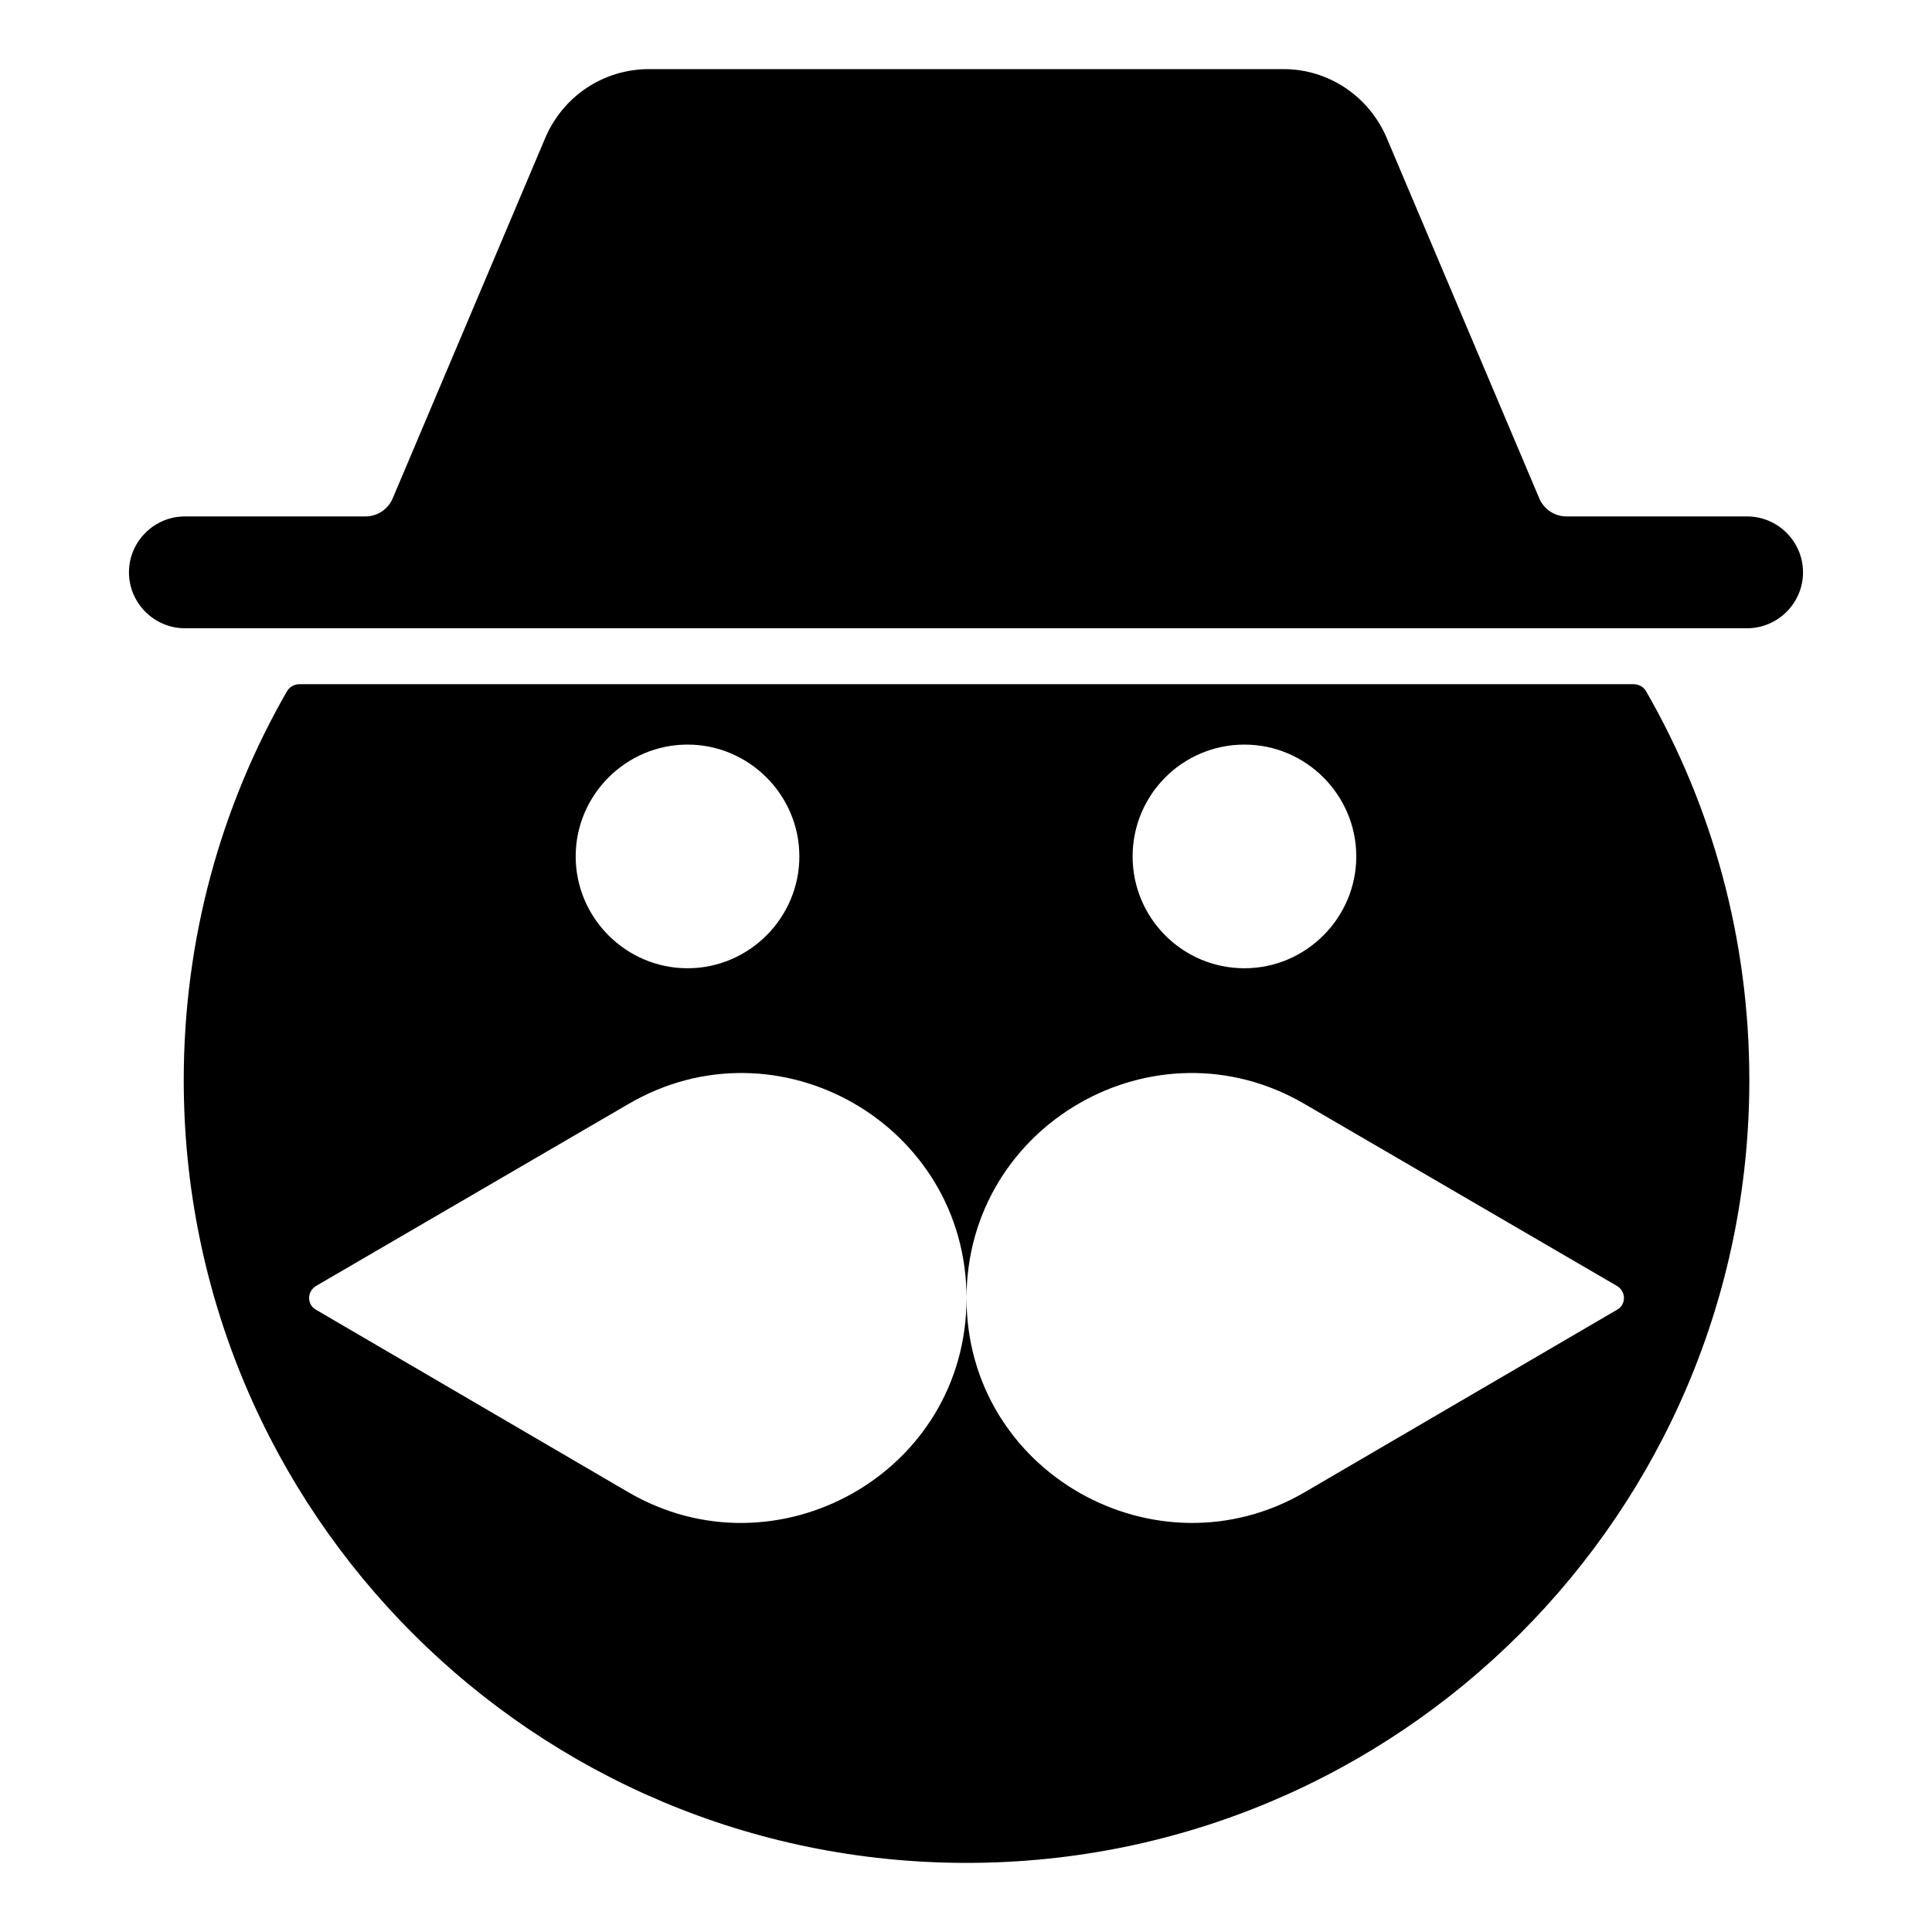
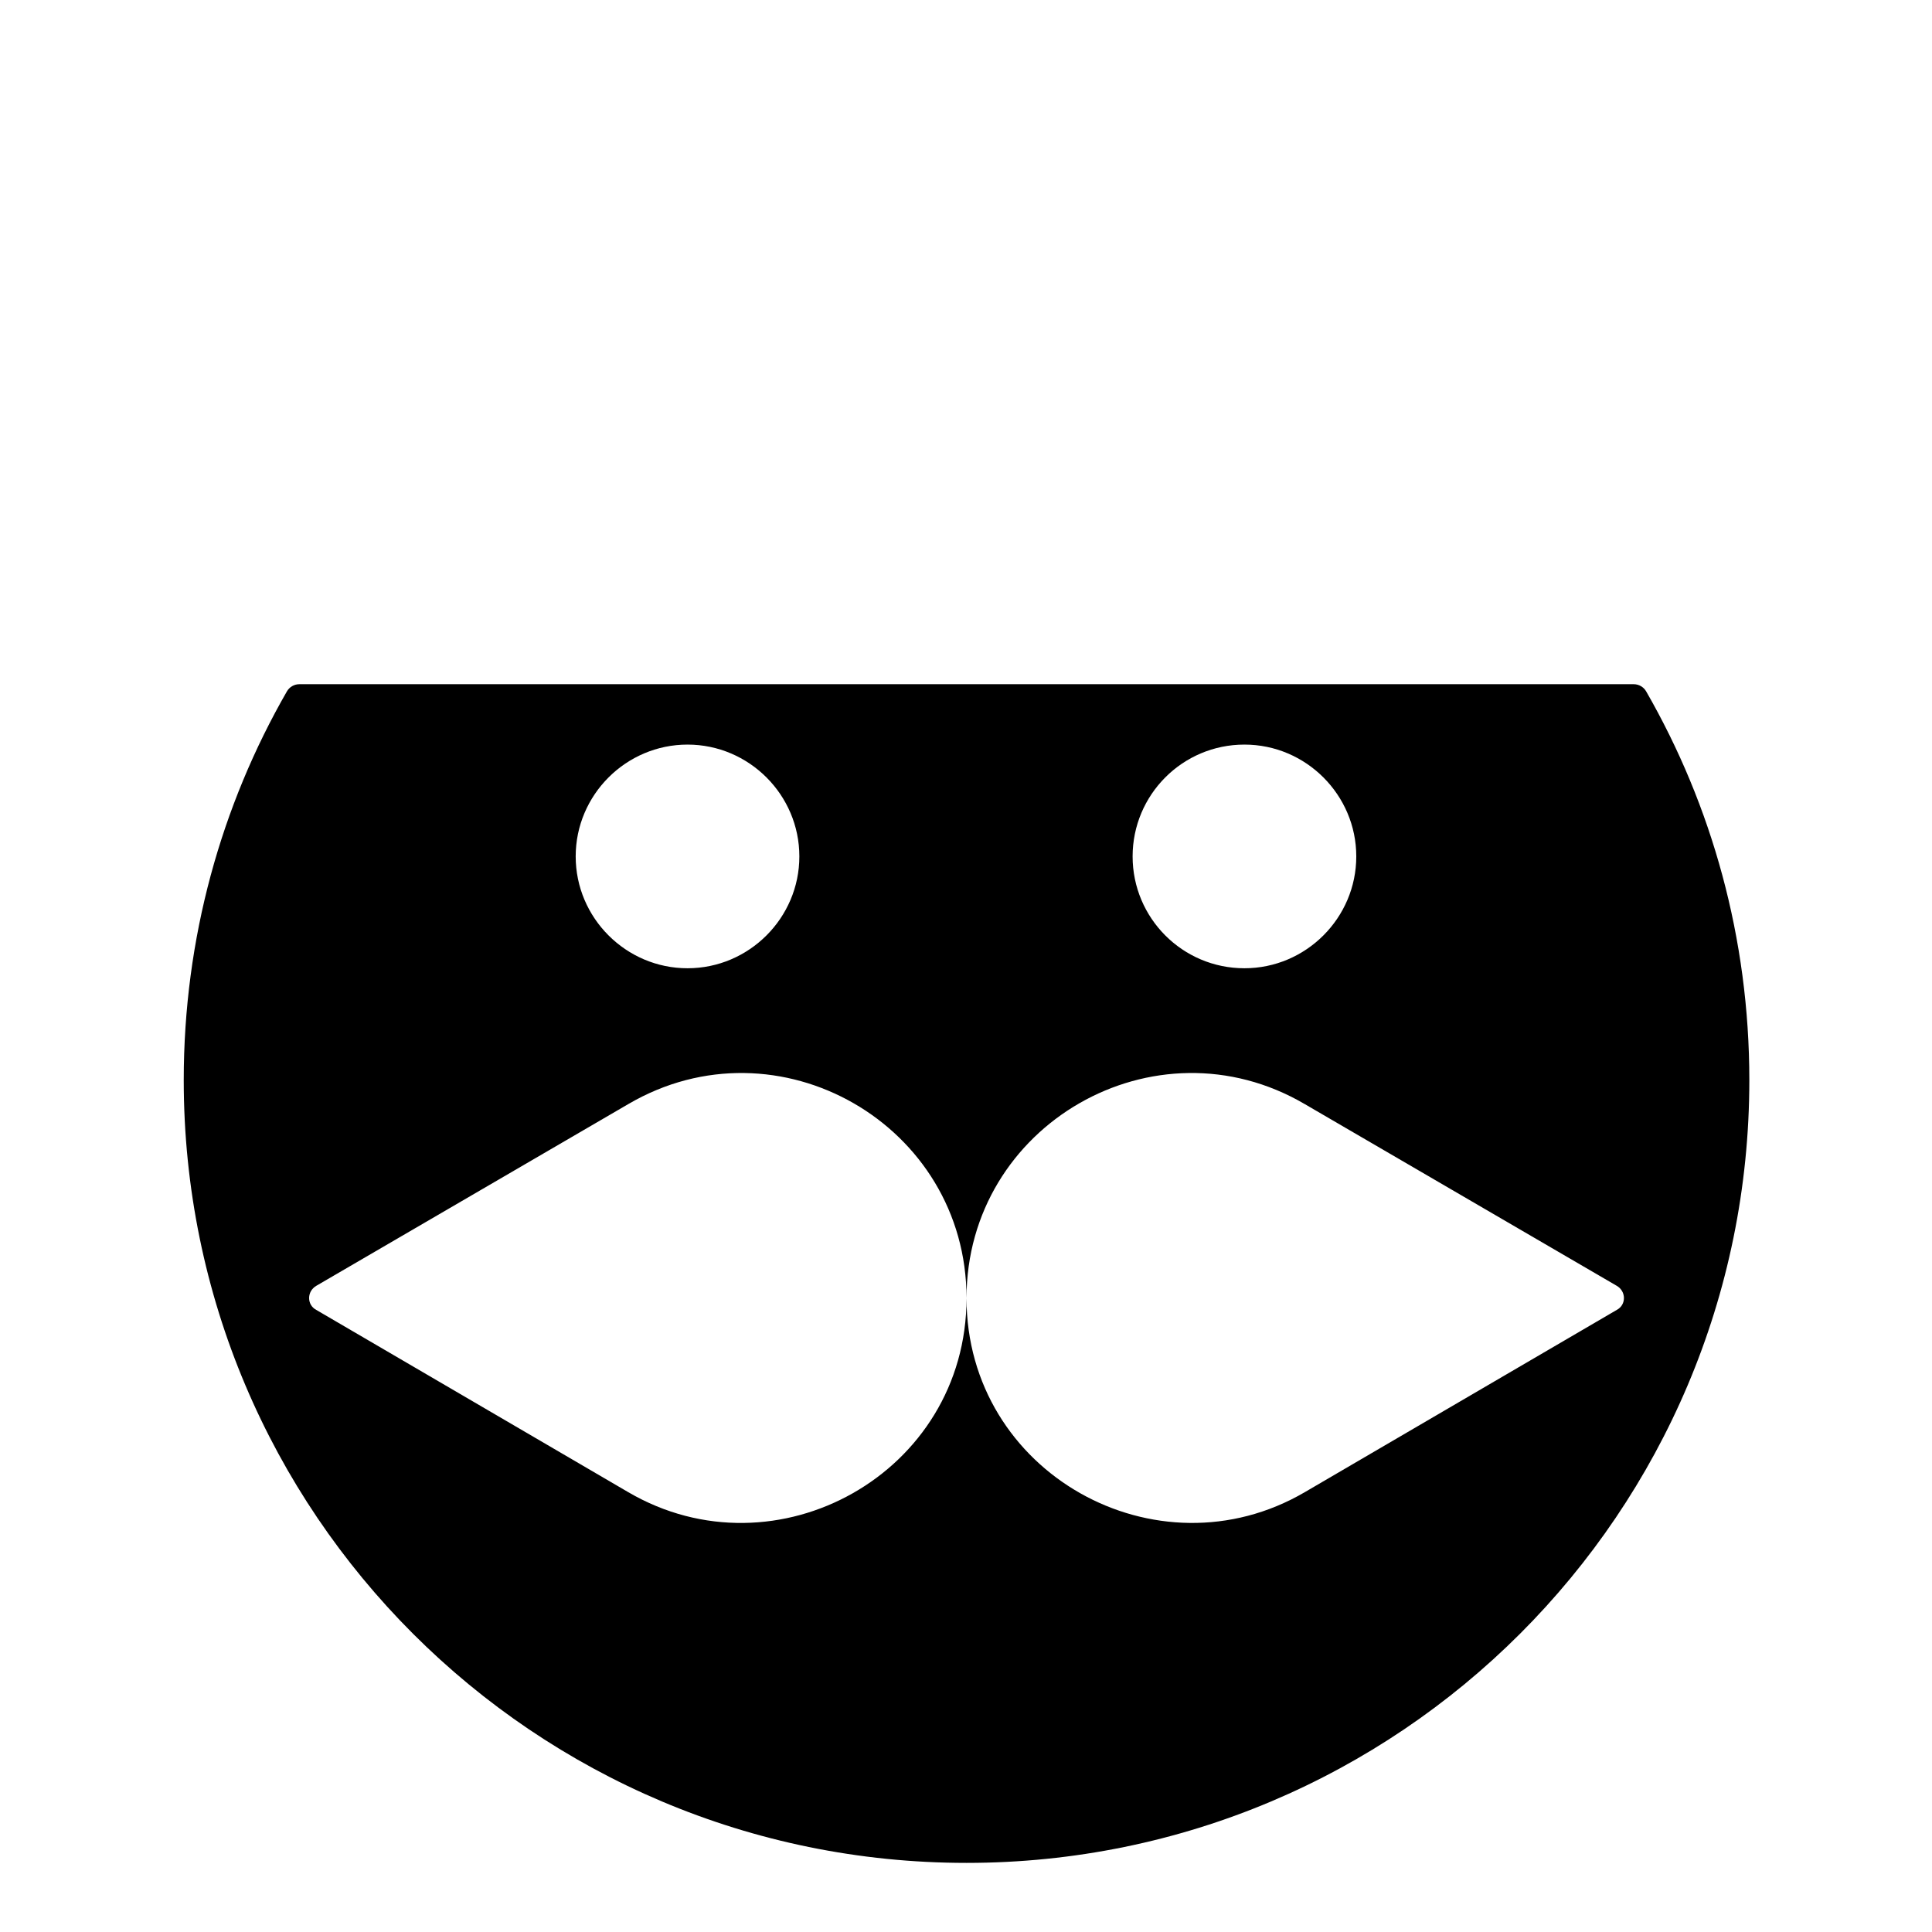
<svg xmlns="http://www.w3.org/2000/svg" fill="#000000" width="800px" height="800px" version="1.1" viewBox="144 144 512 512">
  <g>
    <path d="m576.95 325.32h-353.61c-1.355 0-2.625 0.723-3.301 1.895-17.395 30.25-27.348 65.426-27.348 103.02 0 114.69 92.91 207.45 207.45 207.45 114.54 0 207.45-92.758 207.45-207.45 0-37.59-9.949-72.766-27.348-103.02-0.672-1.172-1.941-1.895-3.297-1.895zm-103.16 16.004c16.301 0 29.637 13.336 29.637 29.637s-13.336 29.637-29.637 29.637c-16.449 0-29.637-13.336-29.637-29.637s13.188-29.637 29.637-29.637zm-147.59 0c16.301 0 29.637 13.336 29.637 29.637s-13.336 29.637-29.637 29.637-29.637-13.336-29.637-29.637 13.336-29.637 29.637-29.637zm246.27 149.81-82.684 48.305c-39.211 22.918-89.648-5.055-89.648-51.418 0 46.34-50.414 74.352-89.648 51.418l-82.684-48.305c-2.519-1.336-2.519-4.891 0-6.371l82.684-48.16c39.711-23.266 89.648 5.484 89.648 51.418 0-45.934 49.938-74.684 89.648-51.418l82.684 48.16c2.519 1.48 2.519 5.039 0 6.371z" />
-     <path d="m607 280.86h-47.844c-3.156 0-6.004-1.887-7.234-4.793l-40.496-95.672c-4.742-10.965-15.41-18.078-27.266-18.078h-168.18c-12.004 0-22.672 7.113-27.414 18.078l-40.496 95.672c-1.23 2.906-4.078 4.793-7.234 4.793h-47.844c-8.148 0-14.816 6.668-14.816 14.816 0 8.148 6.668 14.816 14.816 14.816h414.01c8.148 0 14.816-6.668 14.816-14.816 0.004-8.148-6.664-14.816-14.816-14.816z" />
  </g>
</svg>